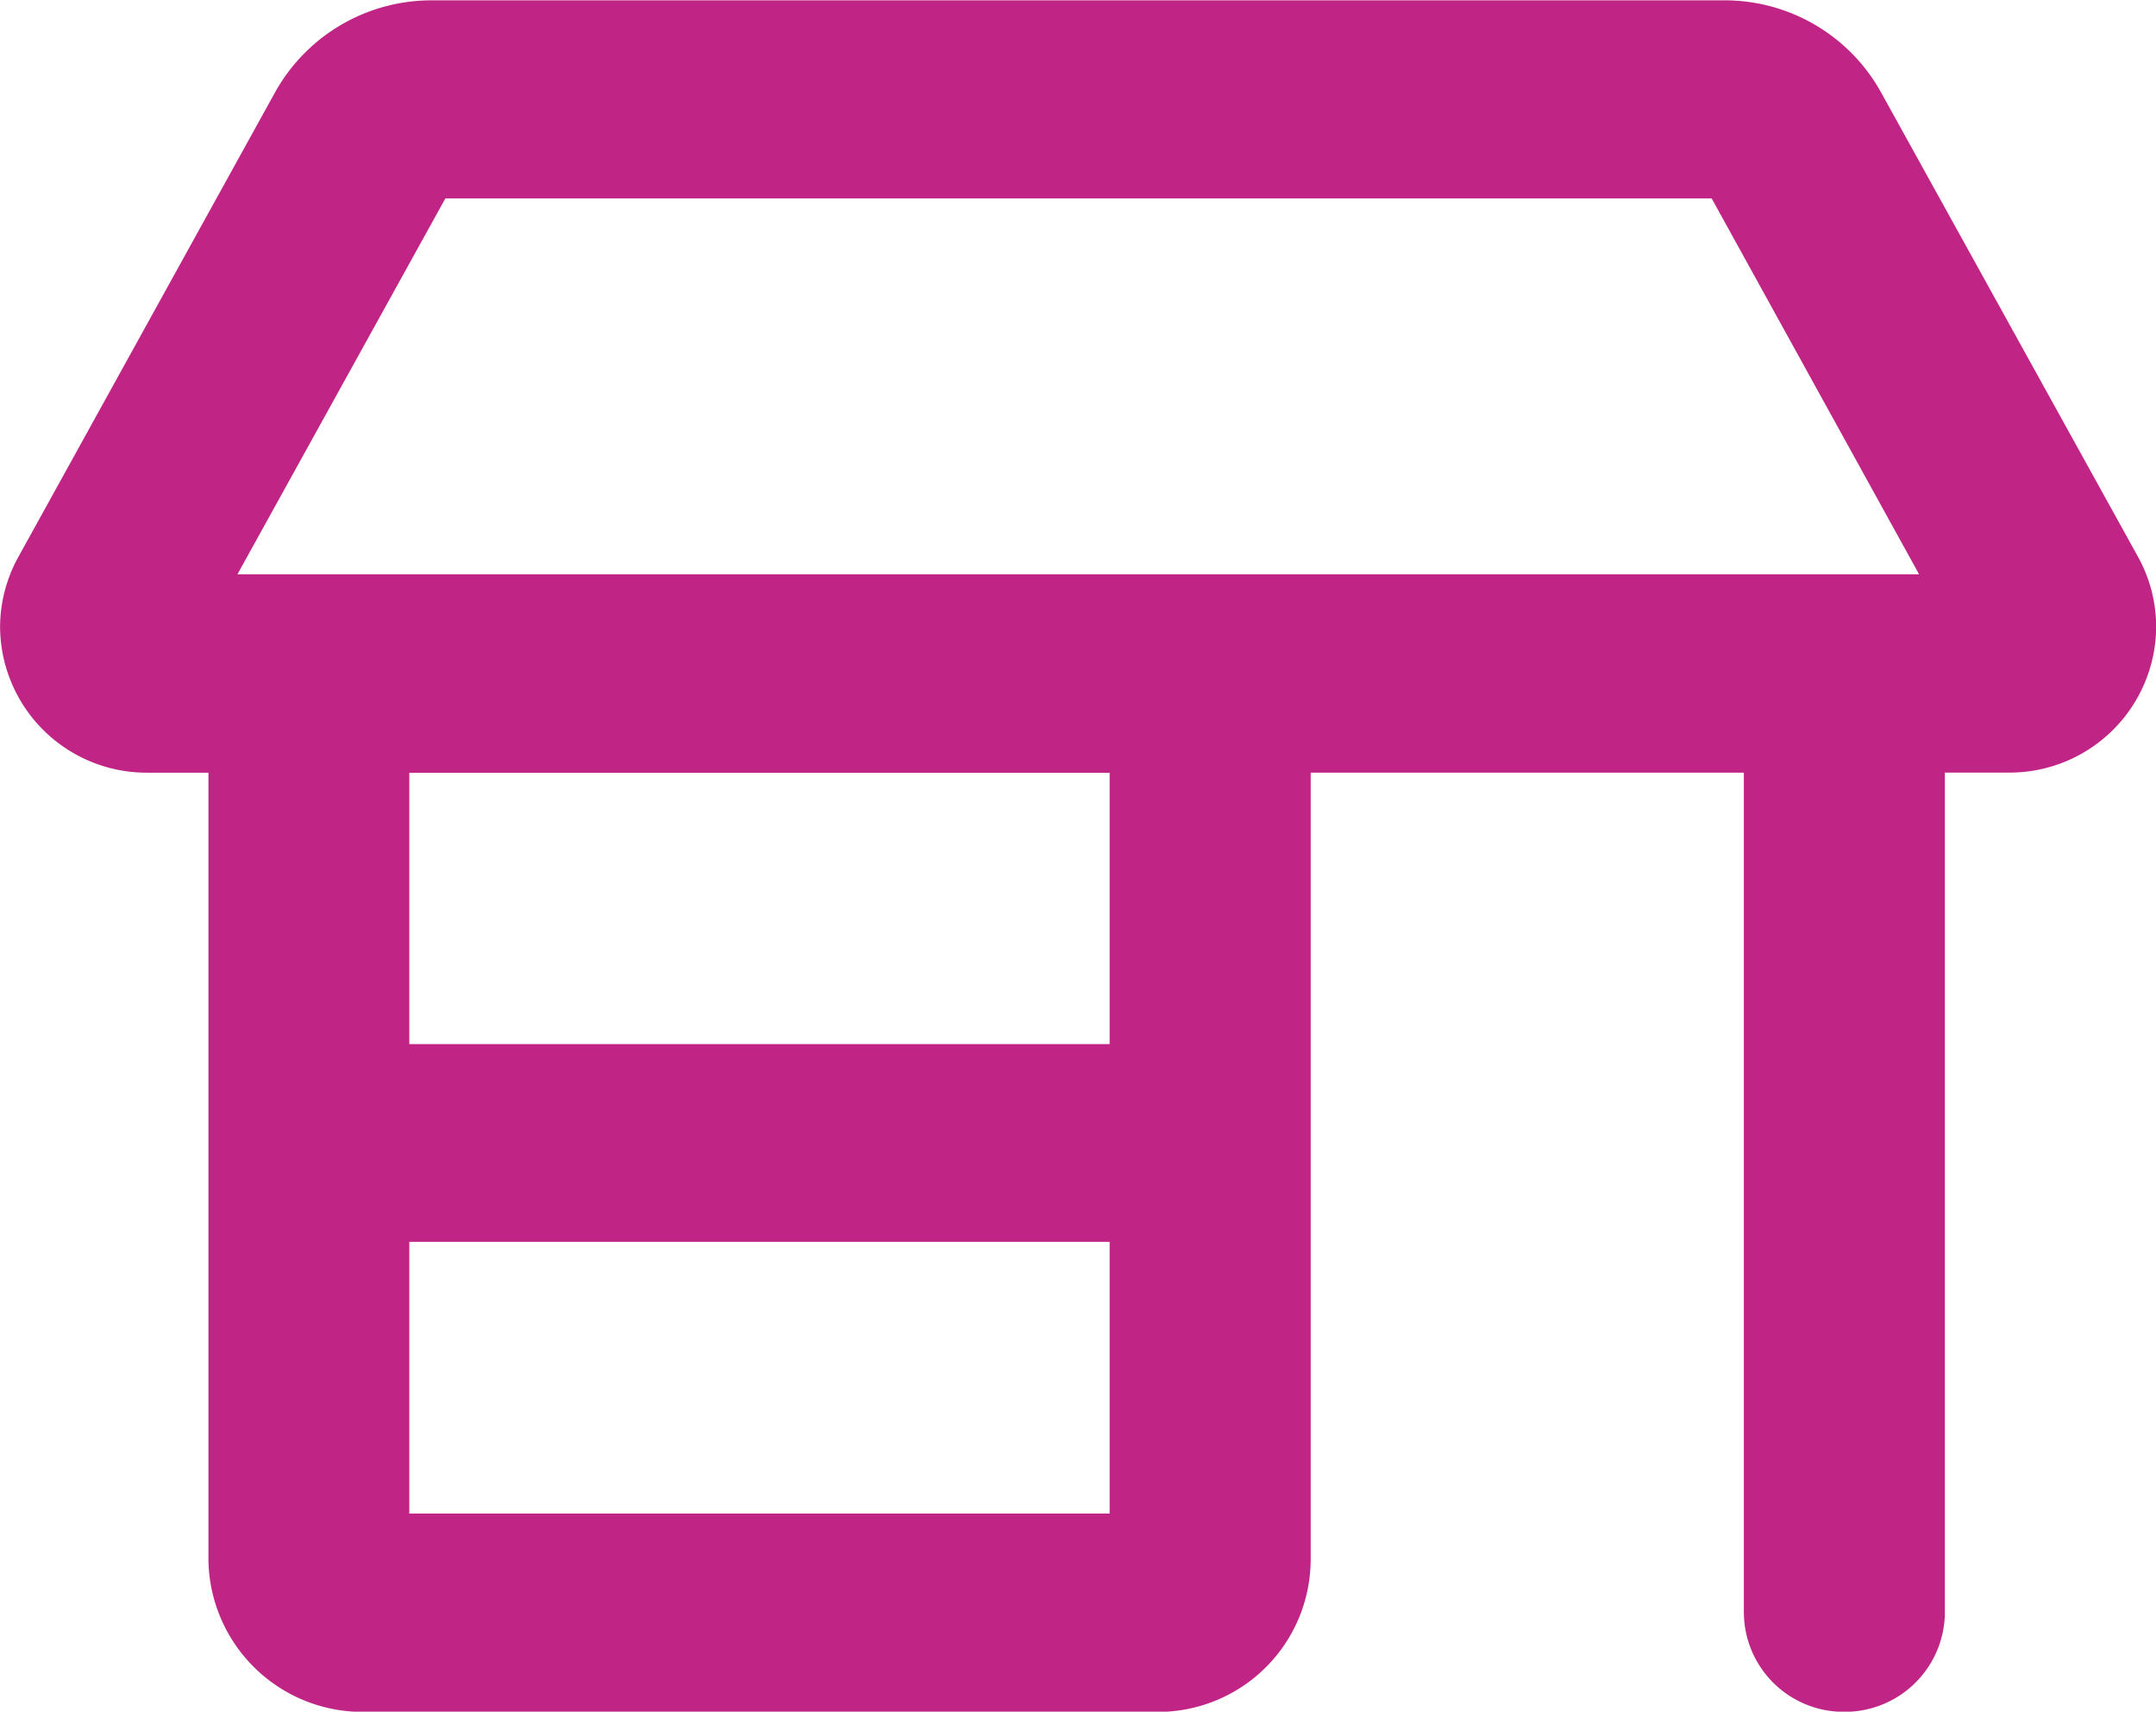
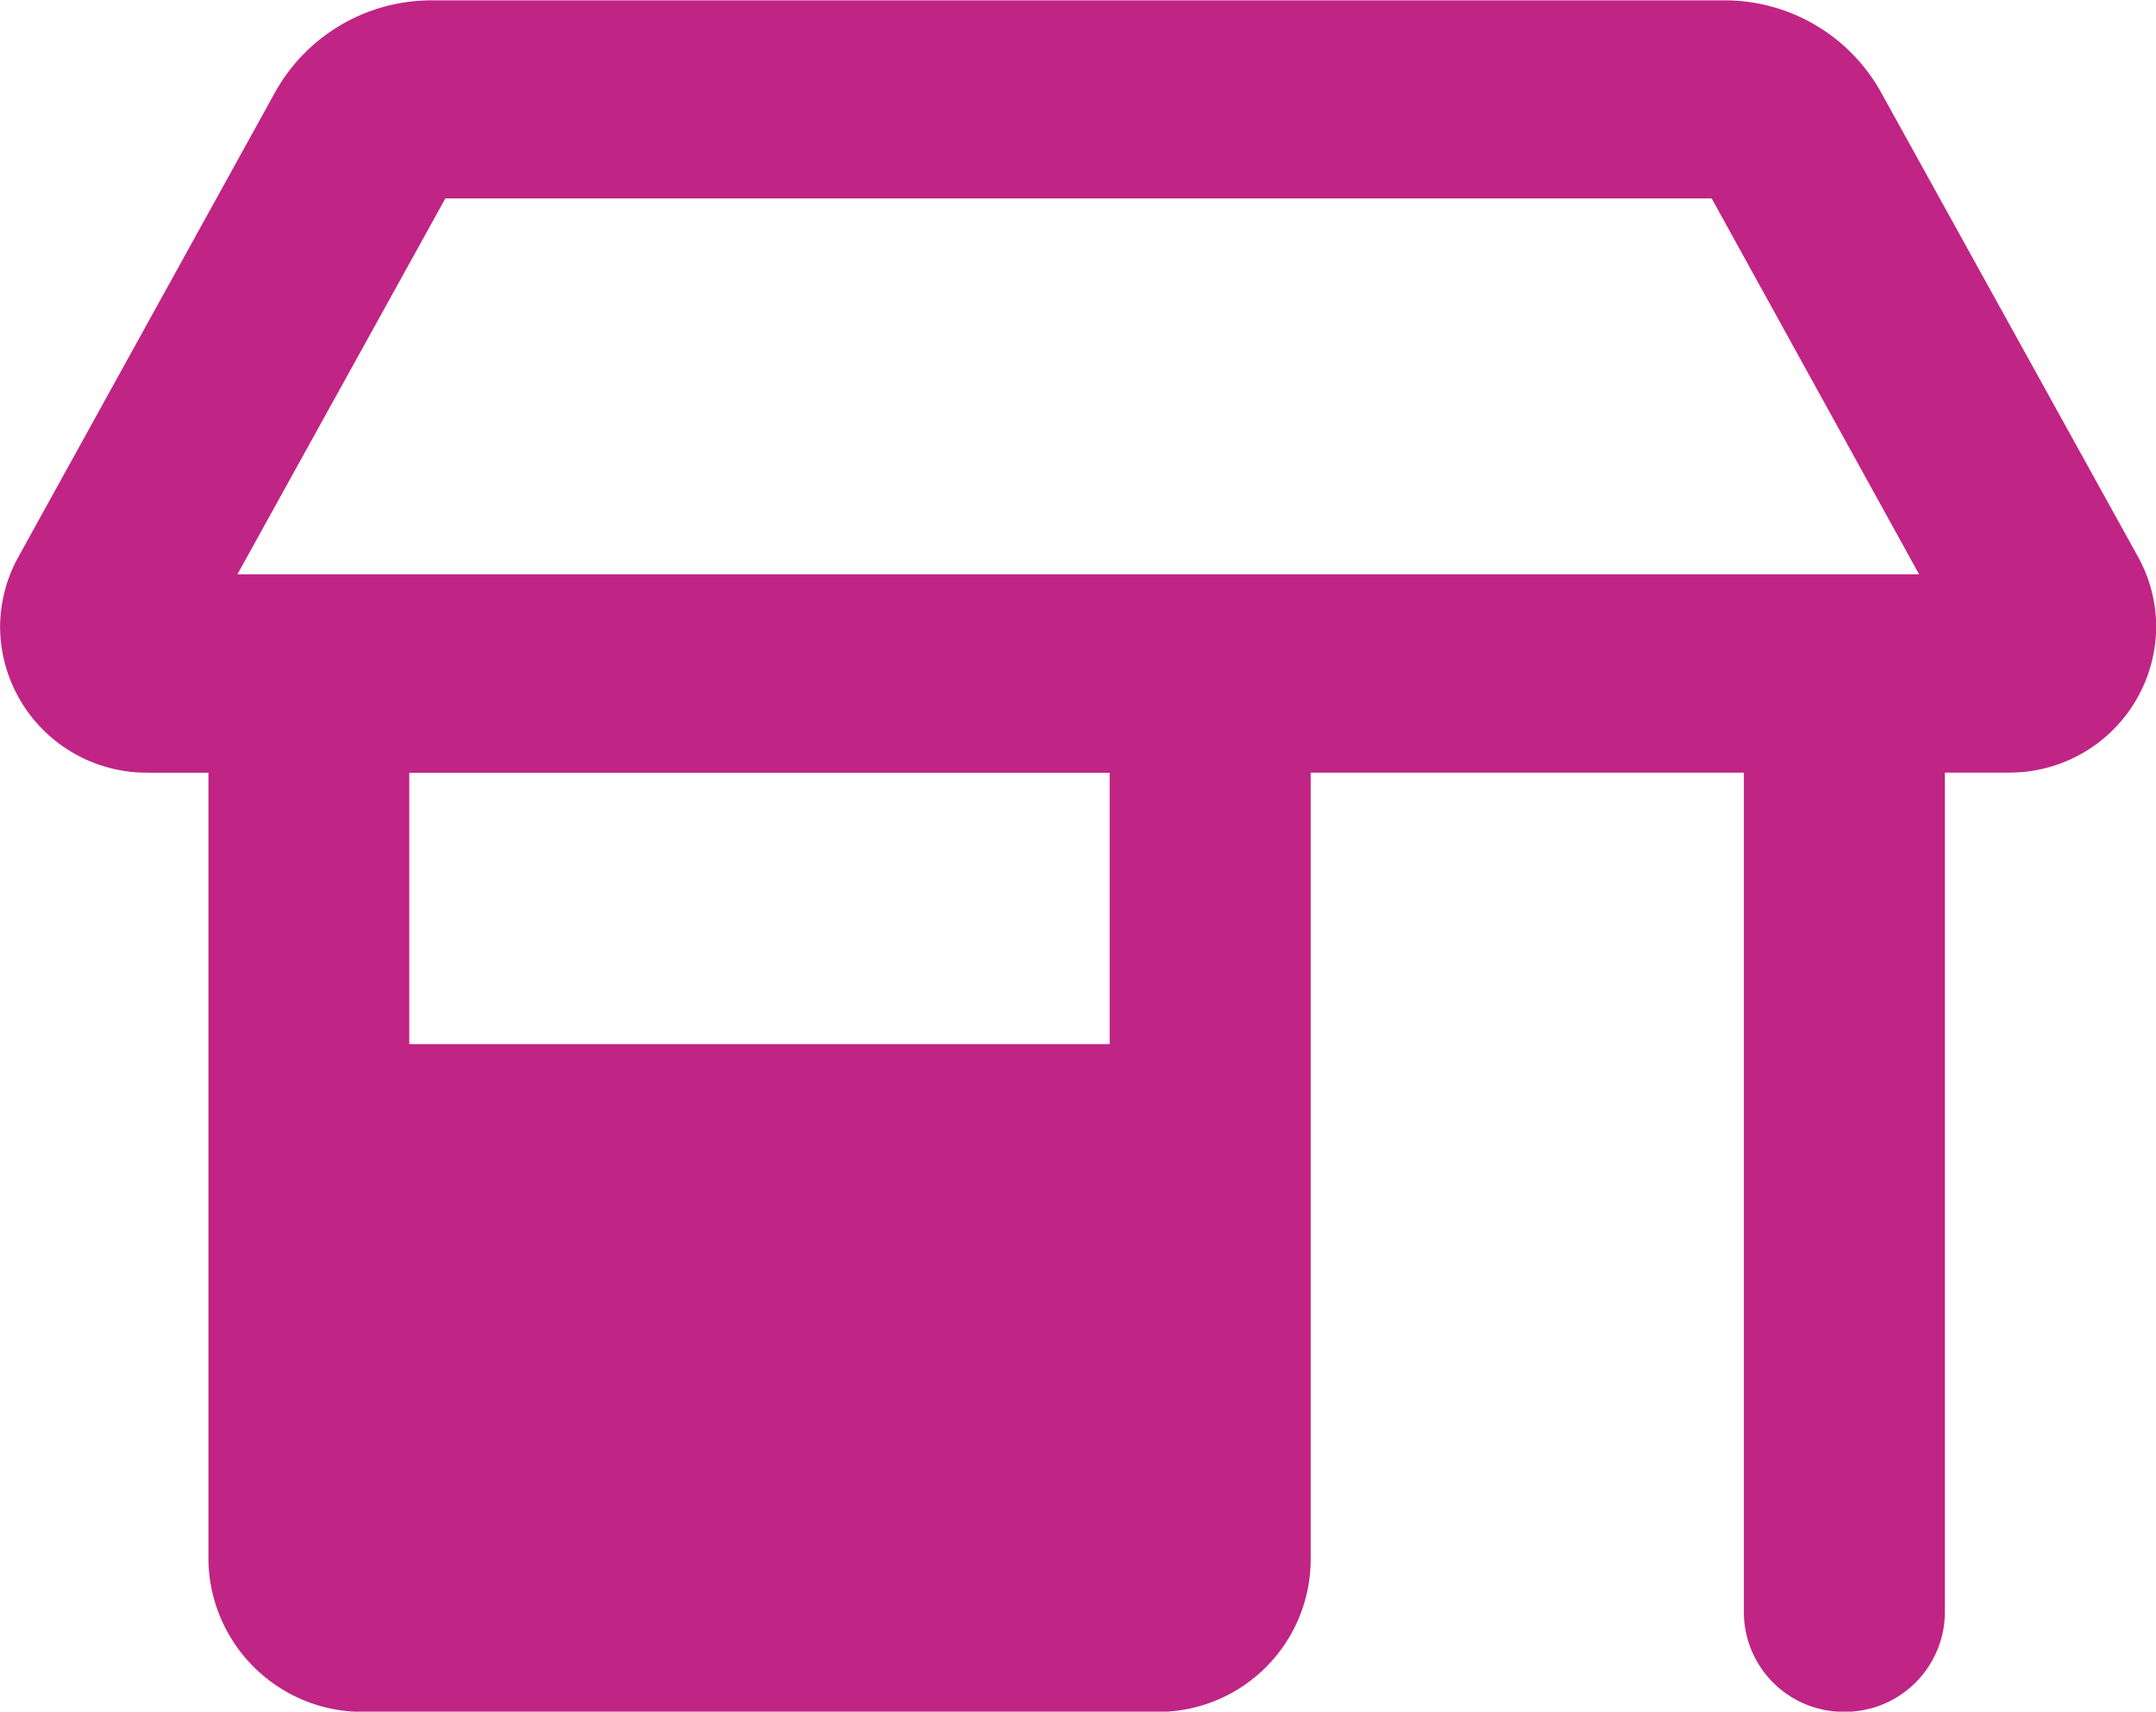
<svg xmlns="http://www.w3.org/2000/svg" width="25" height="19.846" viewBox="0 0 25 19.846">
-   <path id="Union_1" data-name="Union 1" d="M14744.221-315.3v-9.74h-5.023v9.134a1.771,1.771,0,0,1-1.779,1.756h-9.224a1.788,1.788,0,0,1-1.778-1.756v-9.134h-.708a1.7,1.7,0,0,1-1.708-1.688,1.687,1.687,0,0,1,.21-.81l2.976-5.386a2.076,2.076,0,0,1,1.828-1.071h14.975a2.073,2.073,0,0,1,1.824,1.071l2.978,5.382a1.68,1.68,0,0,1,.21.813,1.7,1.7,0,0,1-1.71,1.688h-.74v9.74a1.16,1.16,0,0,1-1.165,1.15A1.158,1.158,0,0,1,14744.221-315.3Zm-15.475-1.15h8.121V-319.6h-8.121Zm0-5.443h8.121v-3.146h-8.121Zm-1.993-5.447h19.5l-2.405-4.358h-14.684Z" transform="translate(-14724 333.999)" fill="#c02485" />
+   <path id="Union_1" data-name="Union 1" d="M14744.221-315.3v-9.74h-5.023v9.134a1.771,1.771,0,0,1-1.779,1.756h-9.224a1.788,1.788,0,0,1-1.778-1.756v-9.134h-.708a1.7,1.7,0,0,1-1.708-1.688,1.687,1.687,0,0,1,.21-.81l2.976-5.386a2.076,2.076,0,0,1,1.828-1.071h14.975a2.073,2.073,0,0,1,1.824,1.071l2.978,5.382a1.68,1.68,0,0,1,.21.813,1.7,1.7,0,0,1-1.71,1.688h-.74v9.74a1.16,1.16,0,0,1-1.165,1.15A1.158,1.158,0,0,1,14744.221-315.3Zm-15.475-1.15h8.121h-8.121Zm0-5.443h8.121v-3.146h-8.121Zm-1.993-5.447h19.5l-2.405-4.358h-14.684Z" transform="translate(-14724 333.999)" fill="#c02485" />
</svg>